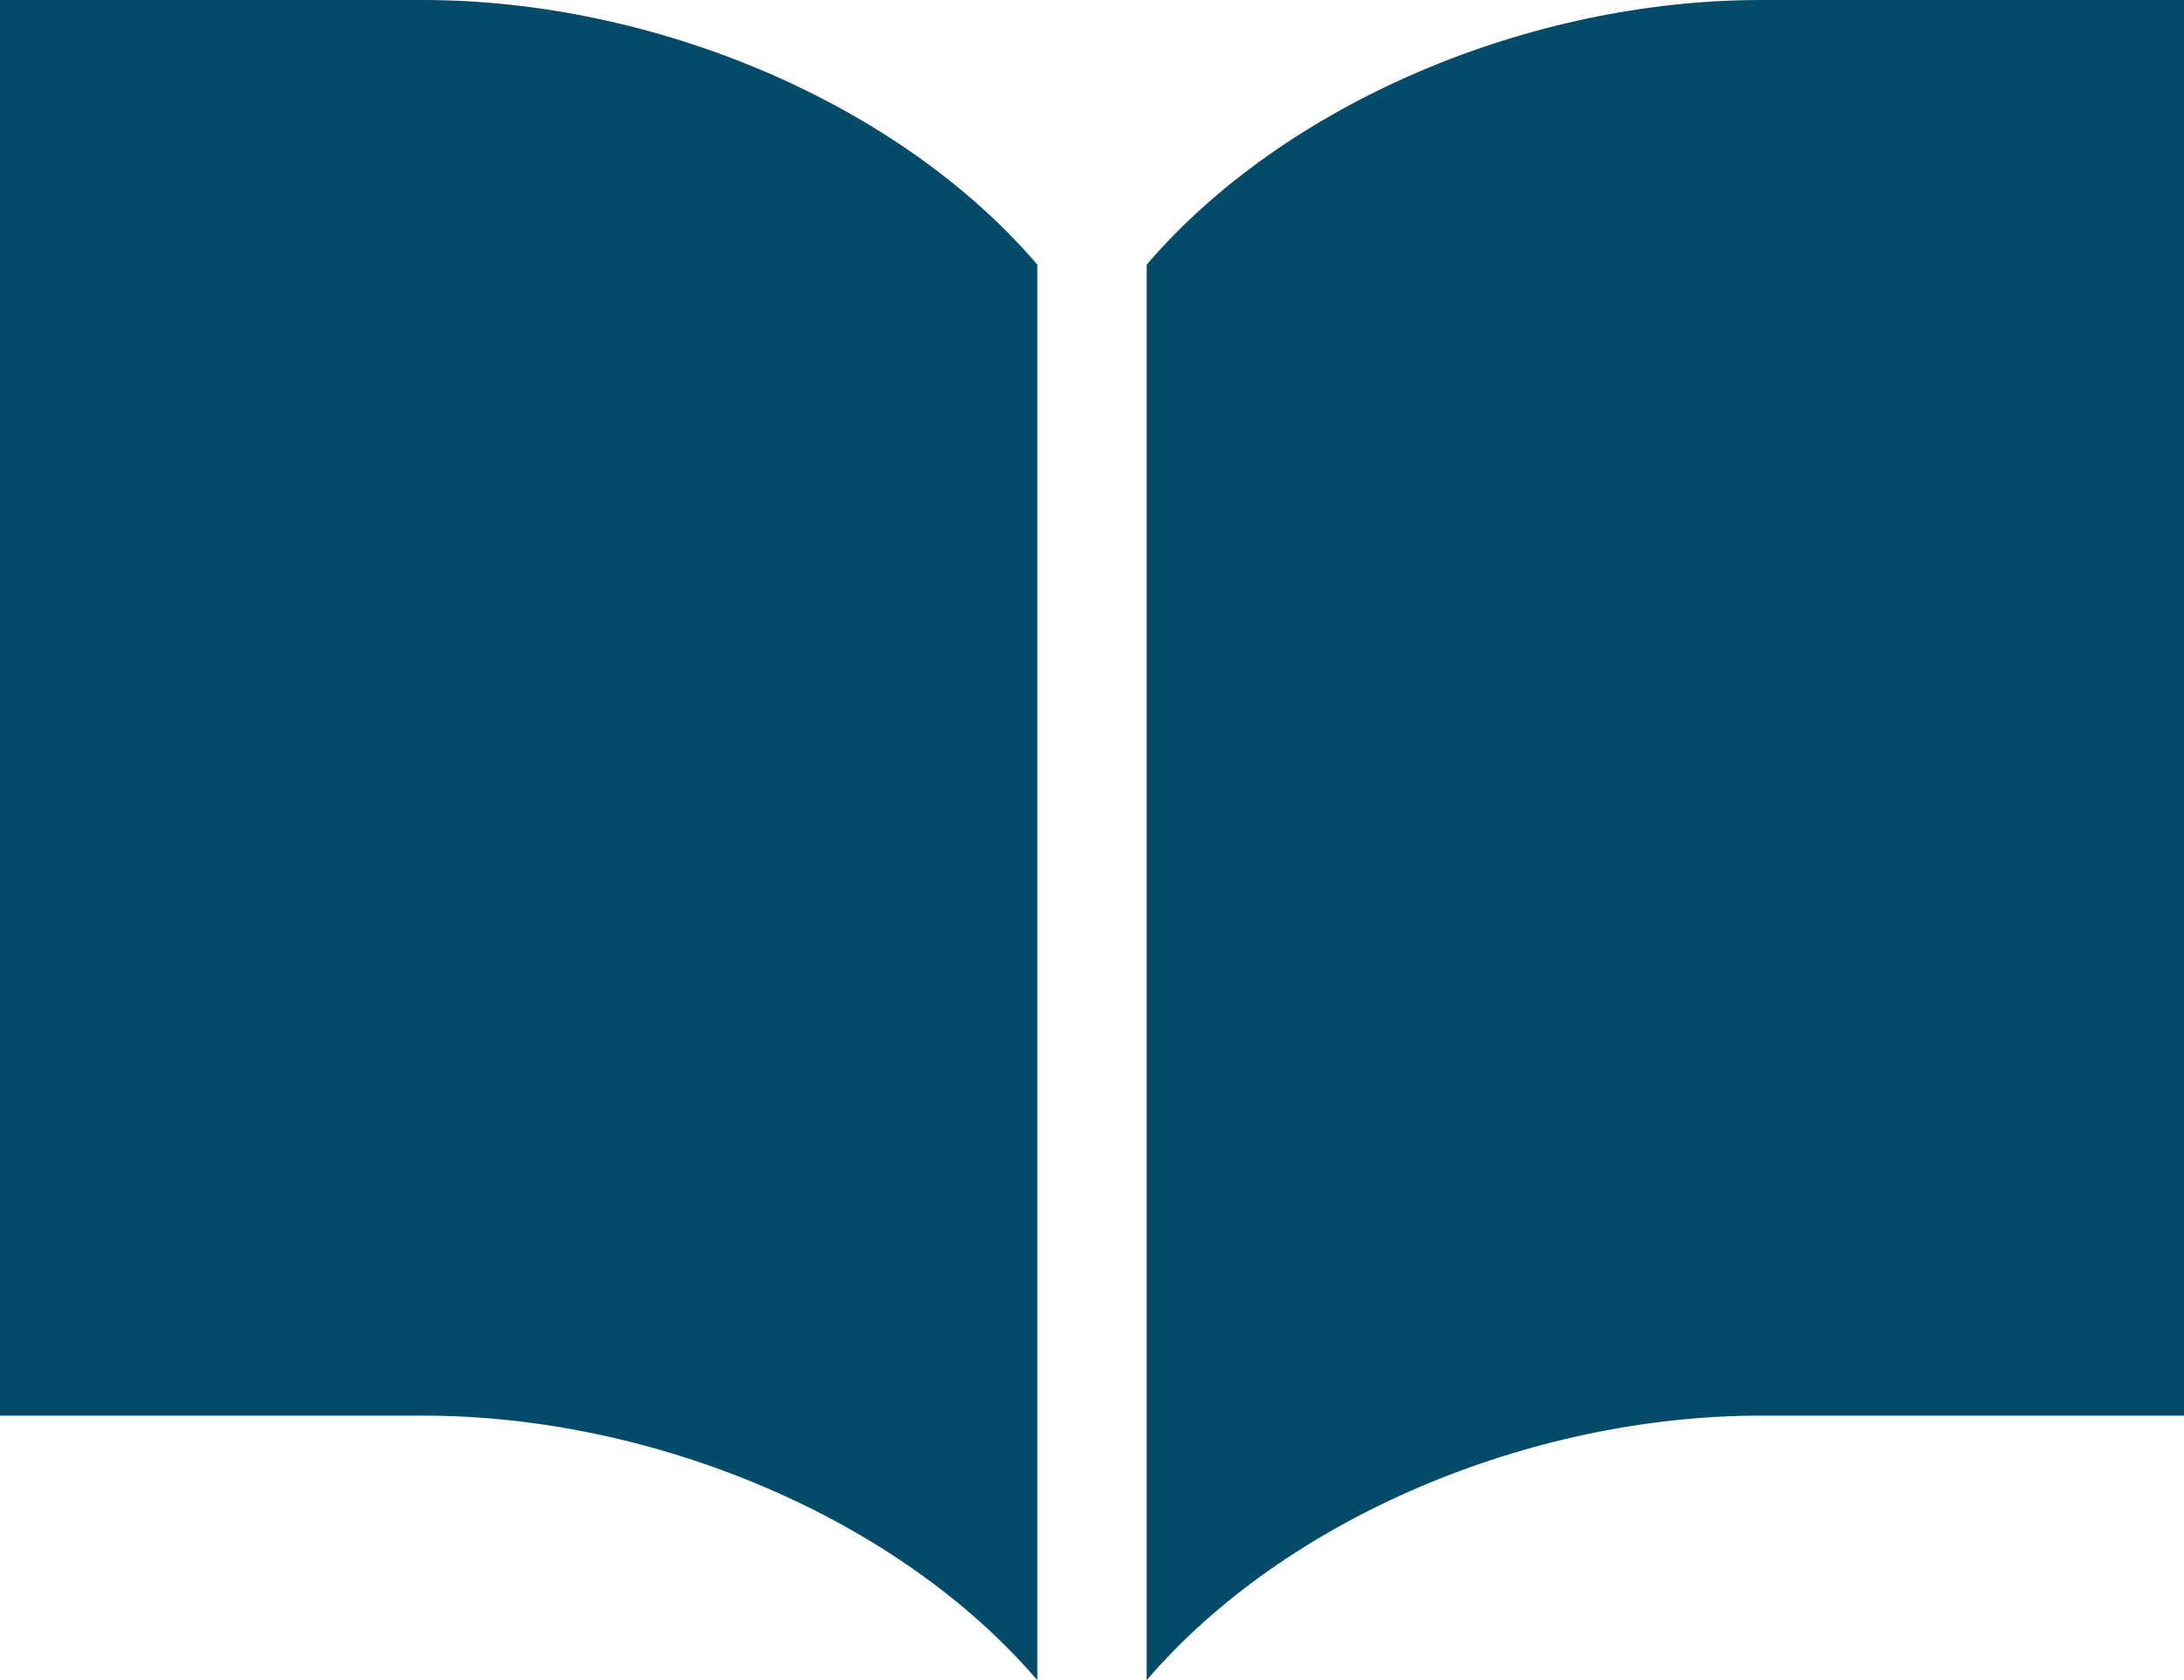
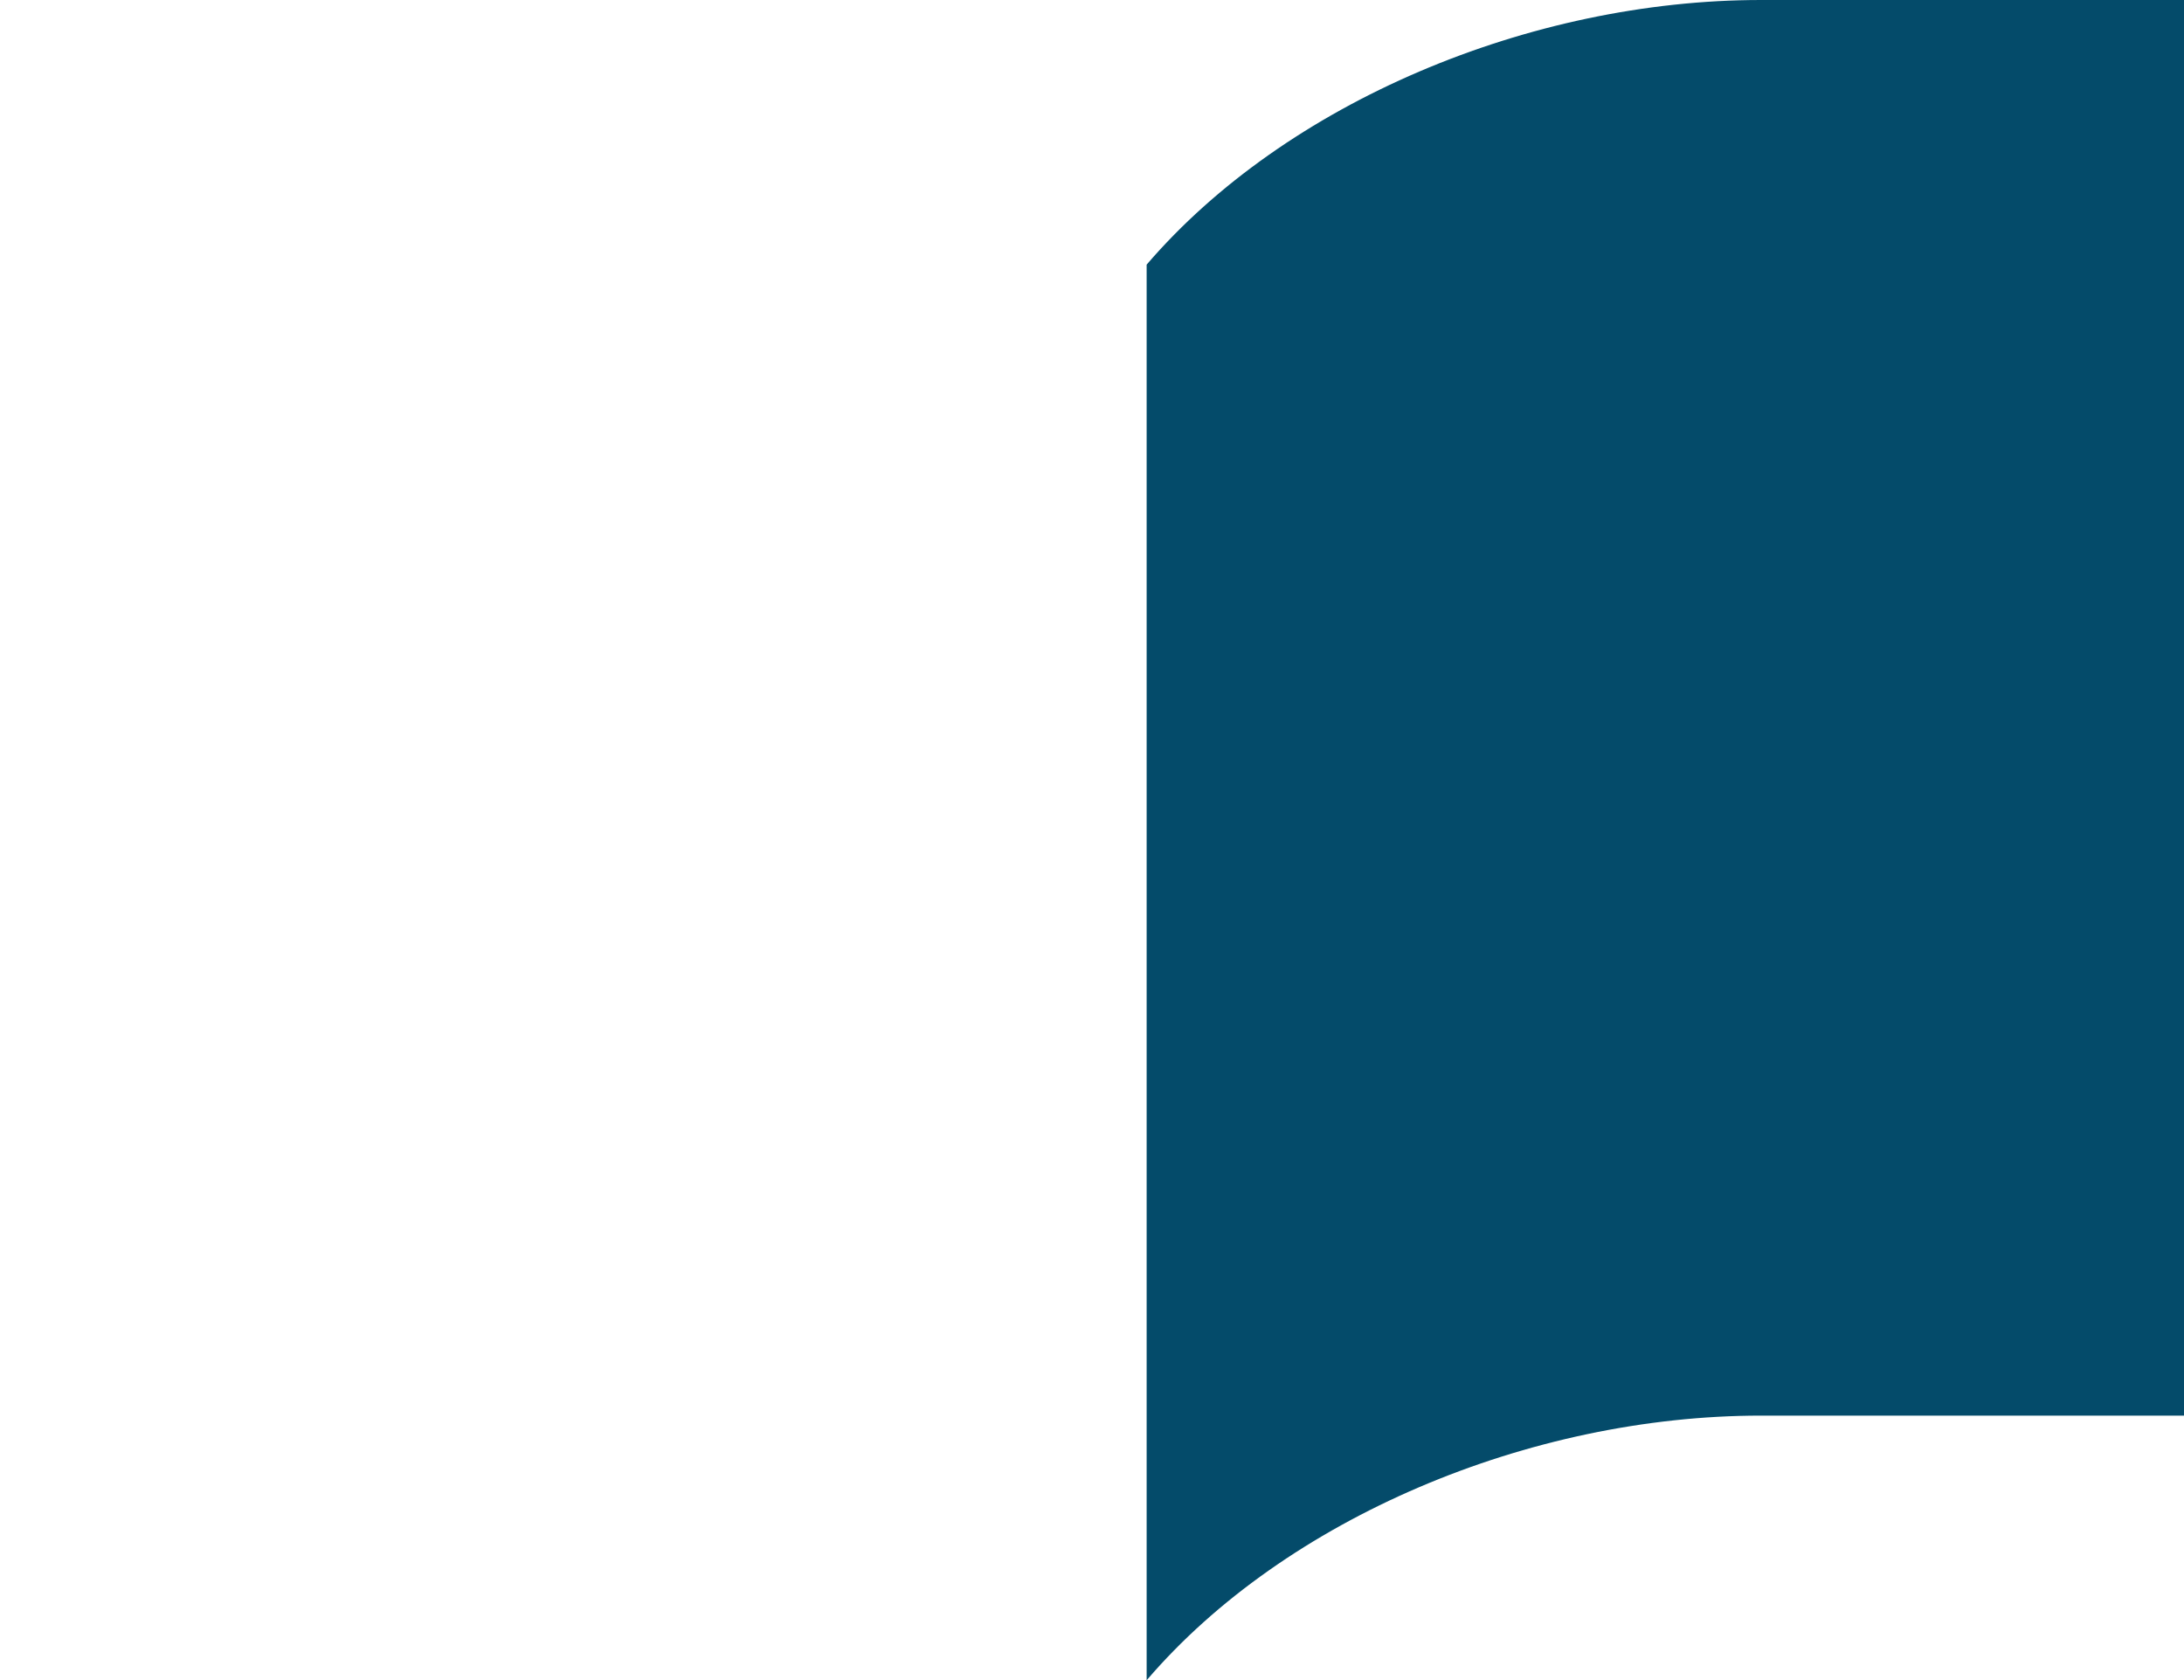
<svg xmlns="http://www.w3.org/2000/svg" viewBox="0 0 81.54 62.73">
  <defs>
    <style>.cls-1{fill:#044b6a;}</style>
  </defs>
  <title>アセット 1</title>
  <g id="レイヤー_2" data-name="レイヤー 2">
    <g id="レイヤー_2-2" data-name="レイヤー 2">
      <path class="cls-1" d="M65.75,0C57.12,0,48,3.83,42.81,9.88V62.73c5.18-6.05,14.31-9.88,22.94-9.88H81.54V0Z" />
-       <path class="cls-1" d="M15.79,0H0V52.85H15.79c8.63,0,17.76,3.83,22.94,9.88V9.88C33.55,3.83,24.42,0,15.79,0Z" />
    </g>
  </g>
</svg>